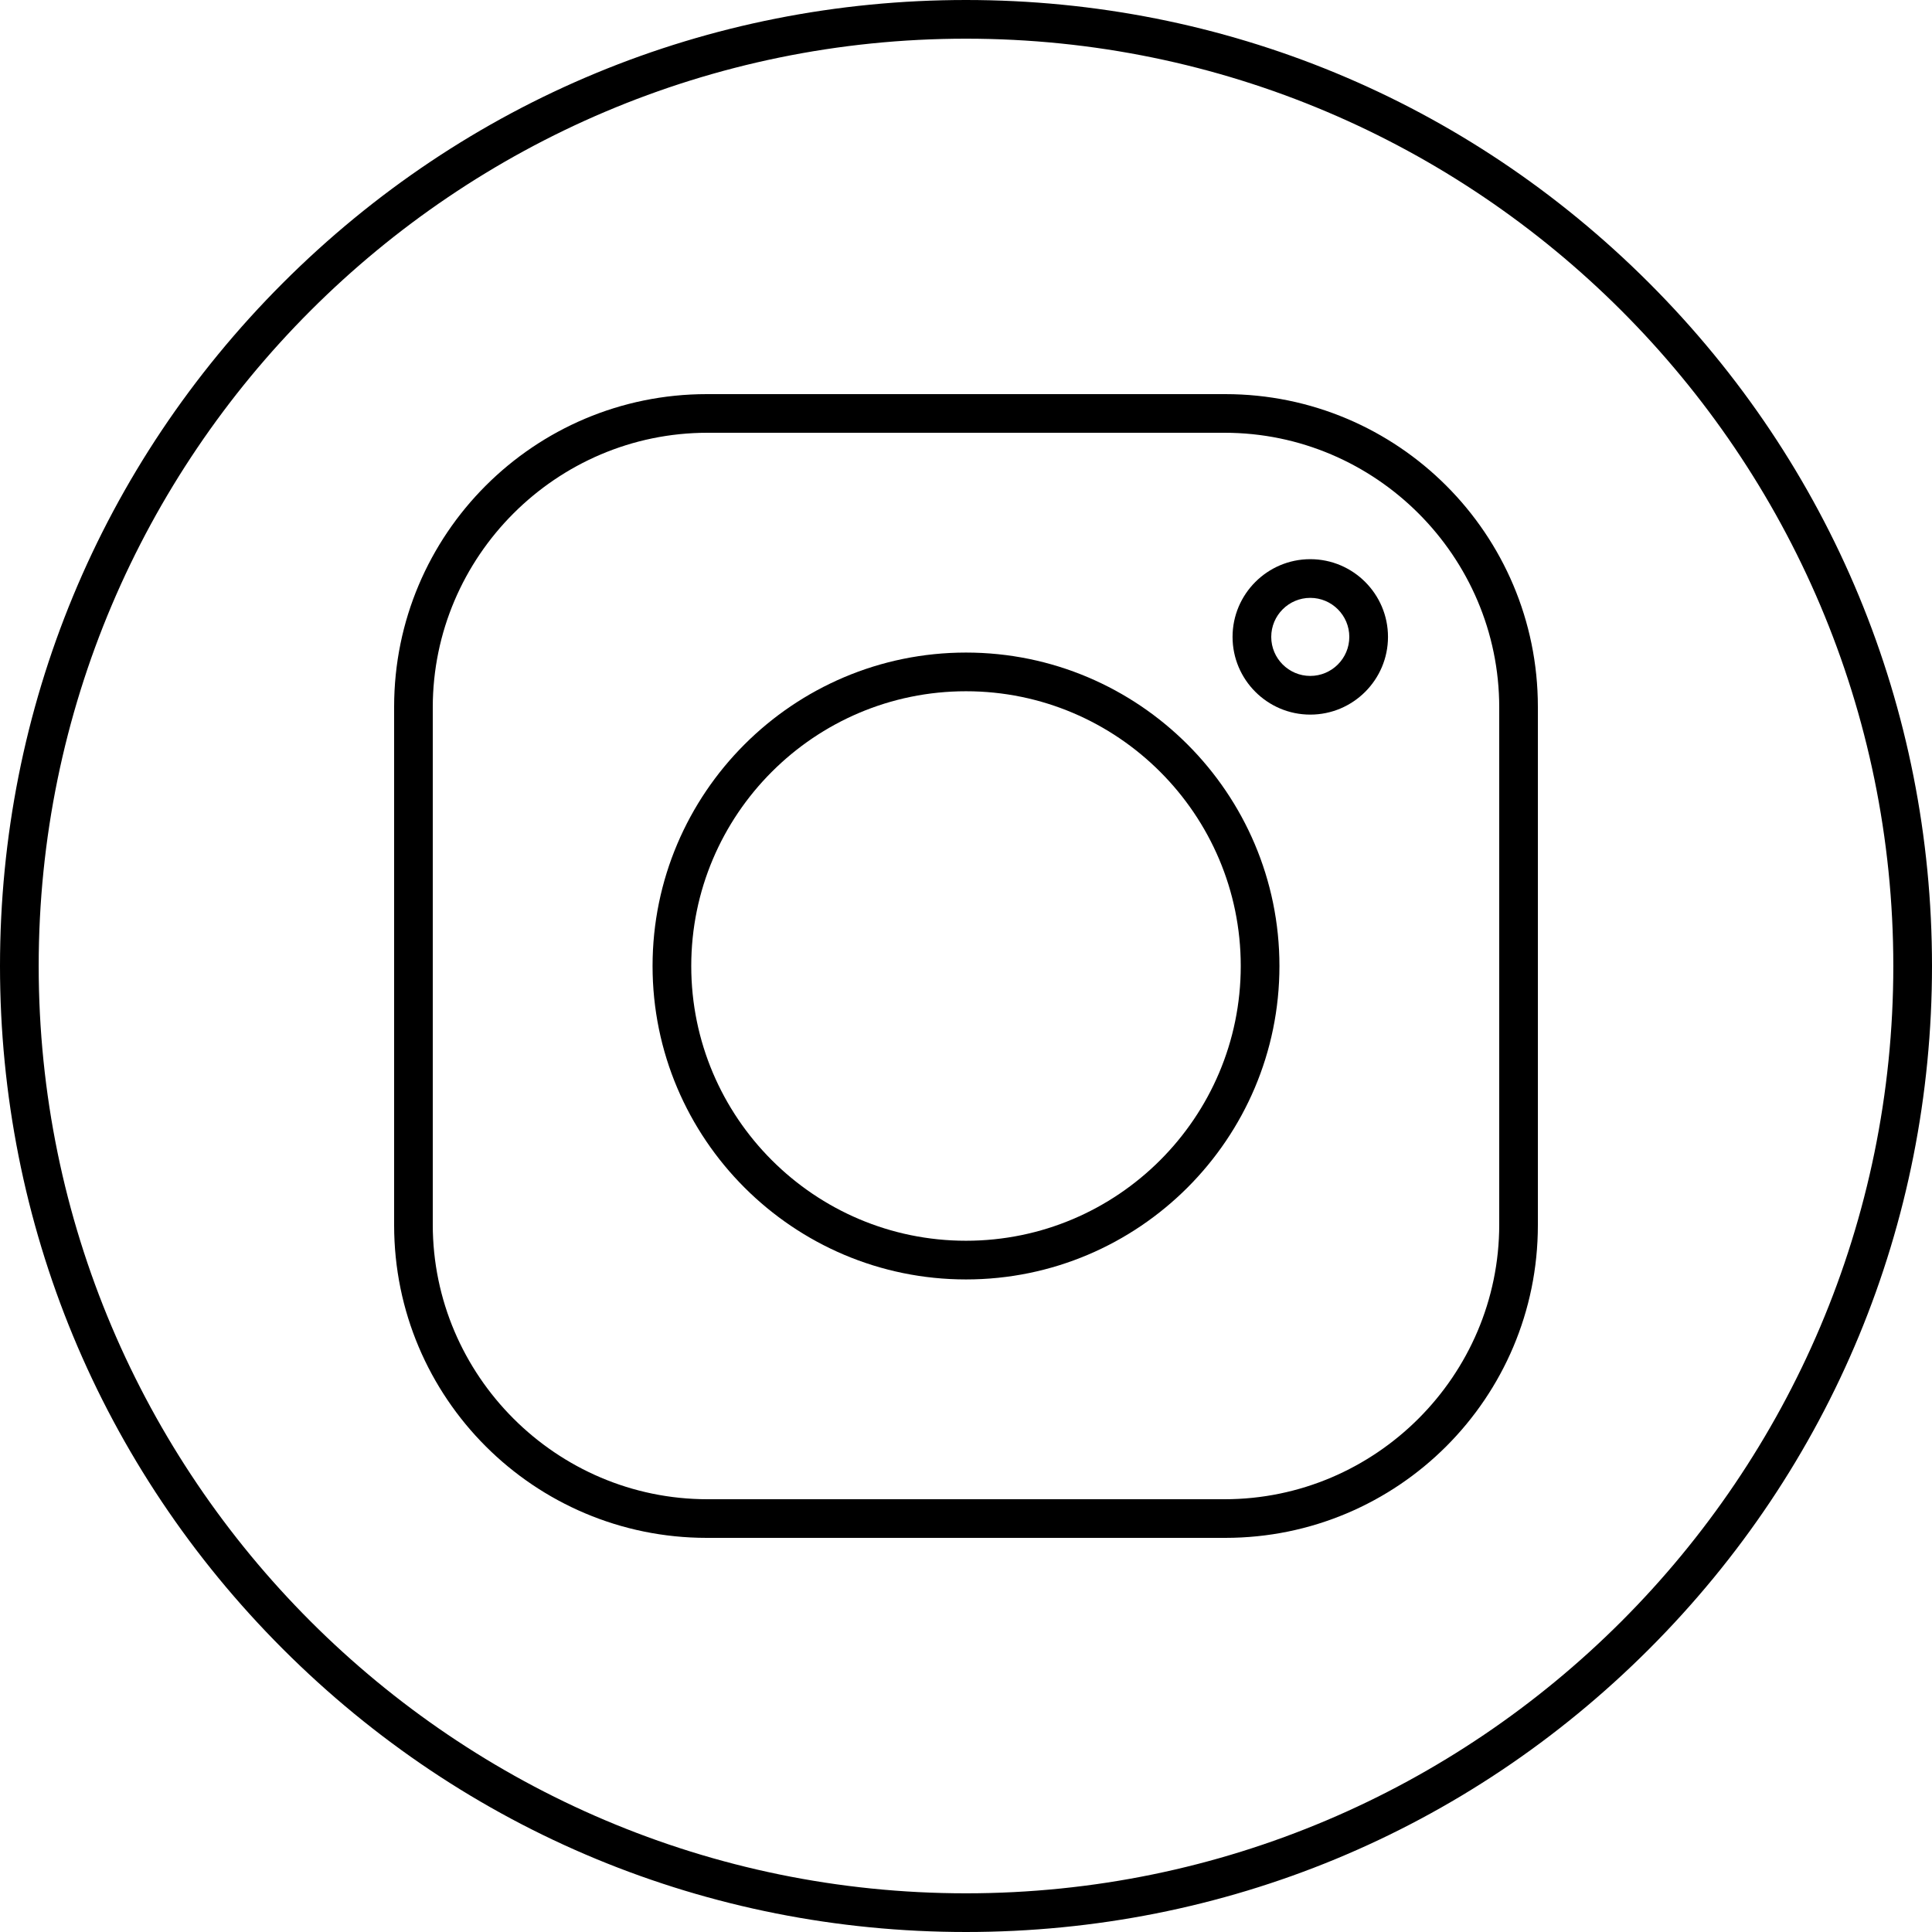
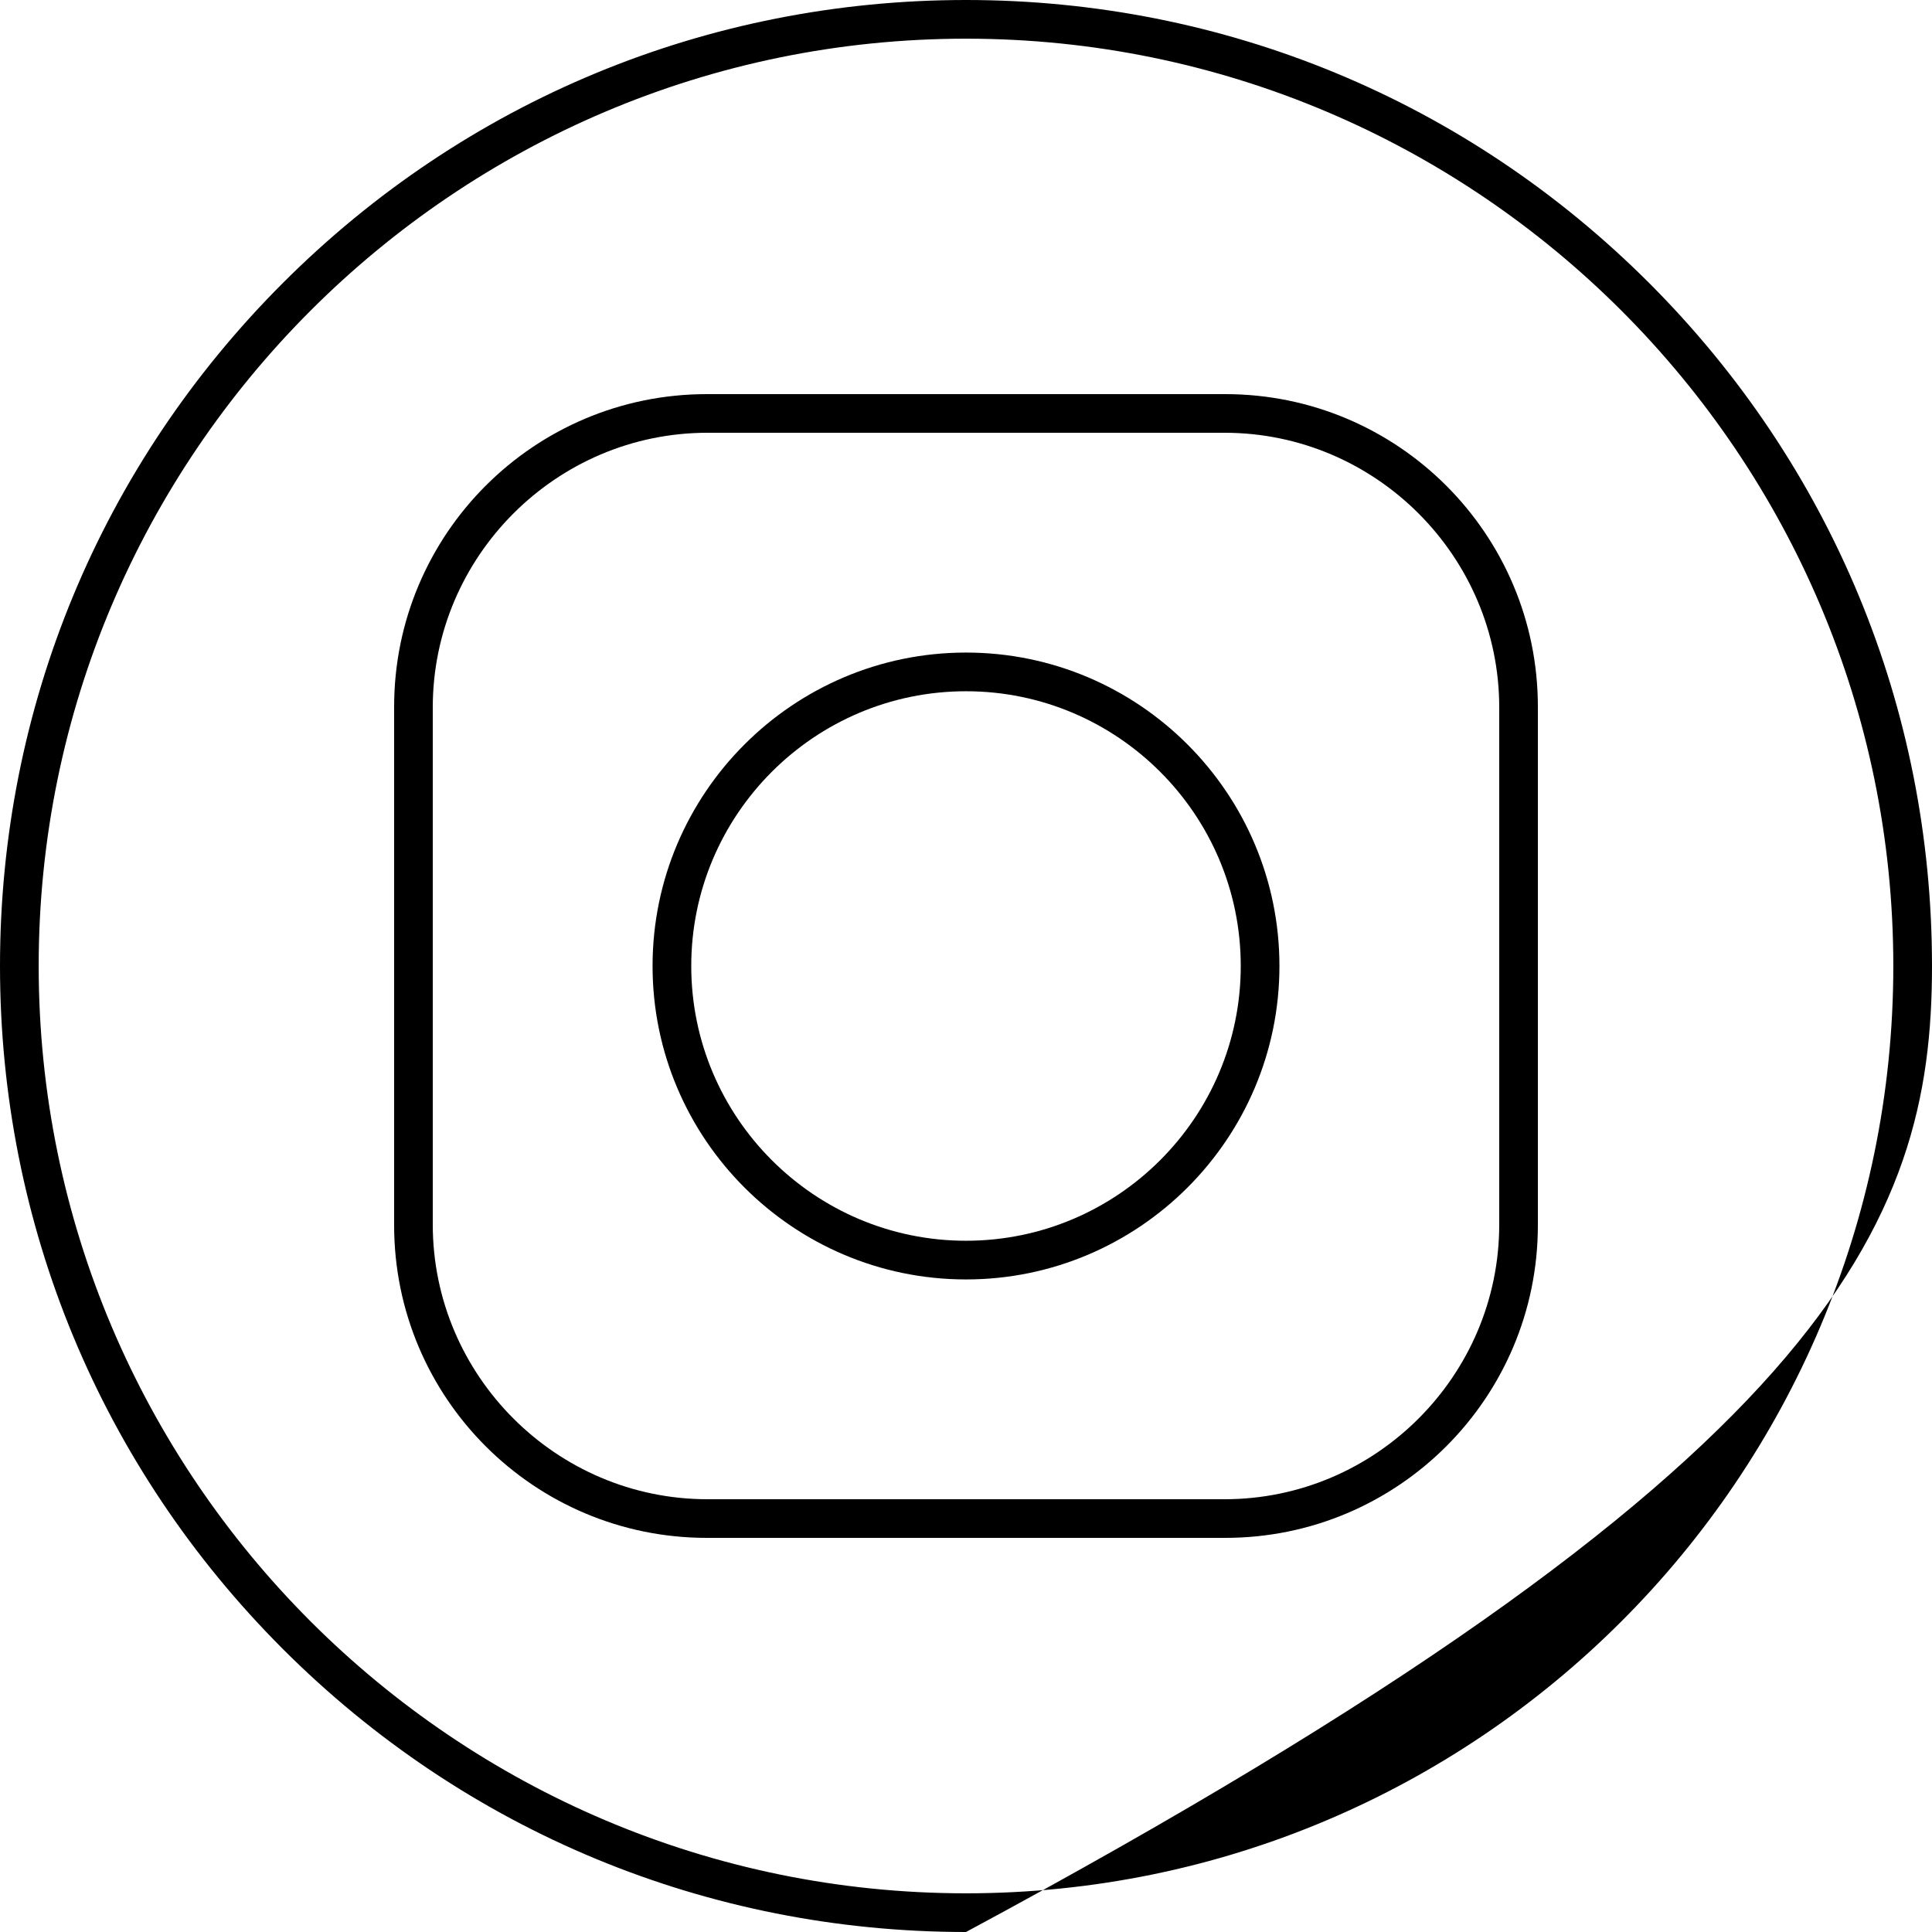
<svg xmlns="http://www.w3.org/2000/svg" height="500.0" preserveAspectRatio="xMidYMid meet" version="1.0" viewBox="0.0 0.0 500.0 500.0" width="500.0" zoomAndPan="magnify">
  <g id="change1_1">
-     <path d="M 339.098 174.93 C 333.527 174.93 328.996 170.398 328.996 164.828 C 328.996 159.258 333.527 154.727 339.098 154.727 C 344.668 154.727 349.199 159.258 349.199 164.828 C 349.199 170.398 344.668 174.93 339.098 174.93 Z M 339.098 144.715 C 328.008 144.715 318.984 153.738 318.984 164.828 C 318.984 175.918 328.008 184.941 339.098 184.941 C 350.188 184.941 359.211 175.918 359.211 164.828 C 359.211 153.738 350.188 144.715 339.098 144.715" fill="inherit" />
    <path d="M 250 321.105 C 210.793 321.105 178.895 289.211 178.895 250 C 178.895 210.793 210.793 178.895 250 178.895 C 289.207 178.895 321.105 210.793 321.105 250 C 321.105 289.211 289.207 321.105 250 321.105 Z M 250 168.883 C 205.27 168.883 168.883 205.273 168.883 250 C 168.883 294.73 205.27 331.117 250 331.117 C 294.727 331.117 331.117 294.73 331.117 250 C 331.117 205.273 294.727 168.883 250 168.883" fill="inherit" />
    <path d="M 388 316.918 C 388 356.016 356.016 388 316.918 388 L 183.082 388 C 143.984 388 112 356.016 112 316.918 L 112 183.082 C 112 143.988 143.984 112 183.082 112 L 316.918 112 C 356.016 112 388 143.988 388 183.082 Z M 398 182.914 C 398 138.227 361.773 102 317.086 102 L 182.914 102 C 138.227 102 102 138.227 102 182.914 L 102 317.086 C 102 361.773 138.227 398 182.914 398 L 317.086 398 C 361.773 398 398 361.773 398 317.086 L 398 182.914" fill="inherit" />
-     <path d="M 250 489.988 C 117.672 489.988 10.012 382.328 10.012 250 C 10.012 117.672 117.672 10.012 250 10.012 C 382.328 10.012 489.988 117.672 489.988 250 C 489.988 382.328 382.328 489.988 250 489.988 Z M 250 0 C 183.223 0 120.441 26.004 73.223 73.223 C 26.004 120.441 0 183.223 0 250 C 0 316.777 26.004 379.559 73.223 426.777 C 120.441 473.996 183.223 500 250 500 C 316.777 500 379.559 473.996 426.777 426.777 C 473.996 379.559 500 316.777 500 250 C 500 183.223 473.996 120.441 426.777 73.223 C 379.559 26.004 316.777 0 250 0" fill="inherit" />
+     <path d="M 250 489.988 C 117.672 489.988 10.012 382.328 10.012 250 C 10.012 117.672 117.672 10.012 250 10.012 C 382.328 10.012 489.988 117.672 489.988 250 C 489.988 382.328 382.328 489.988 250 489.988 Z M 250 0 C 183.223 0 120.441 26.004 73.223 73.223 C 26.004 120.441 0 183.223 0 250 C 0 316.777 26.004 379.559 73.223 426.777 C 120.441 473.996 183.223 500 250 500 C 473.996 379.559 500 316.777 500 250 C 500 183.223 473.996 120.441 426.777 73.223 C 379.559 26.004 316.777 0 250 0" fill="inherit" />
  </g>
</svg>